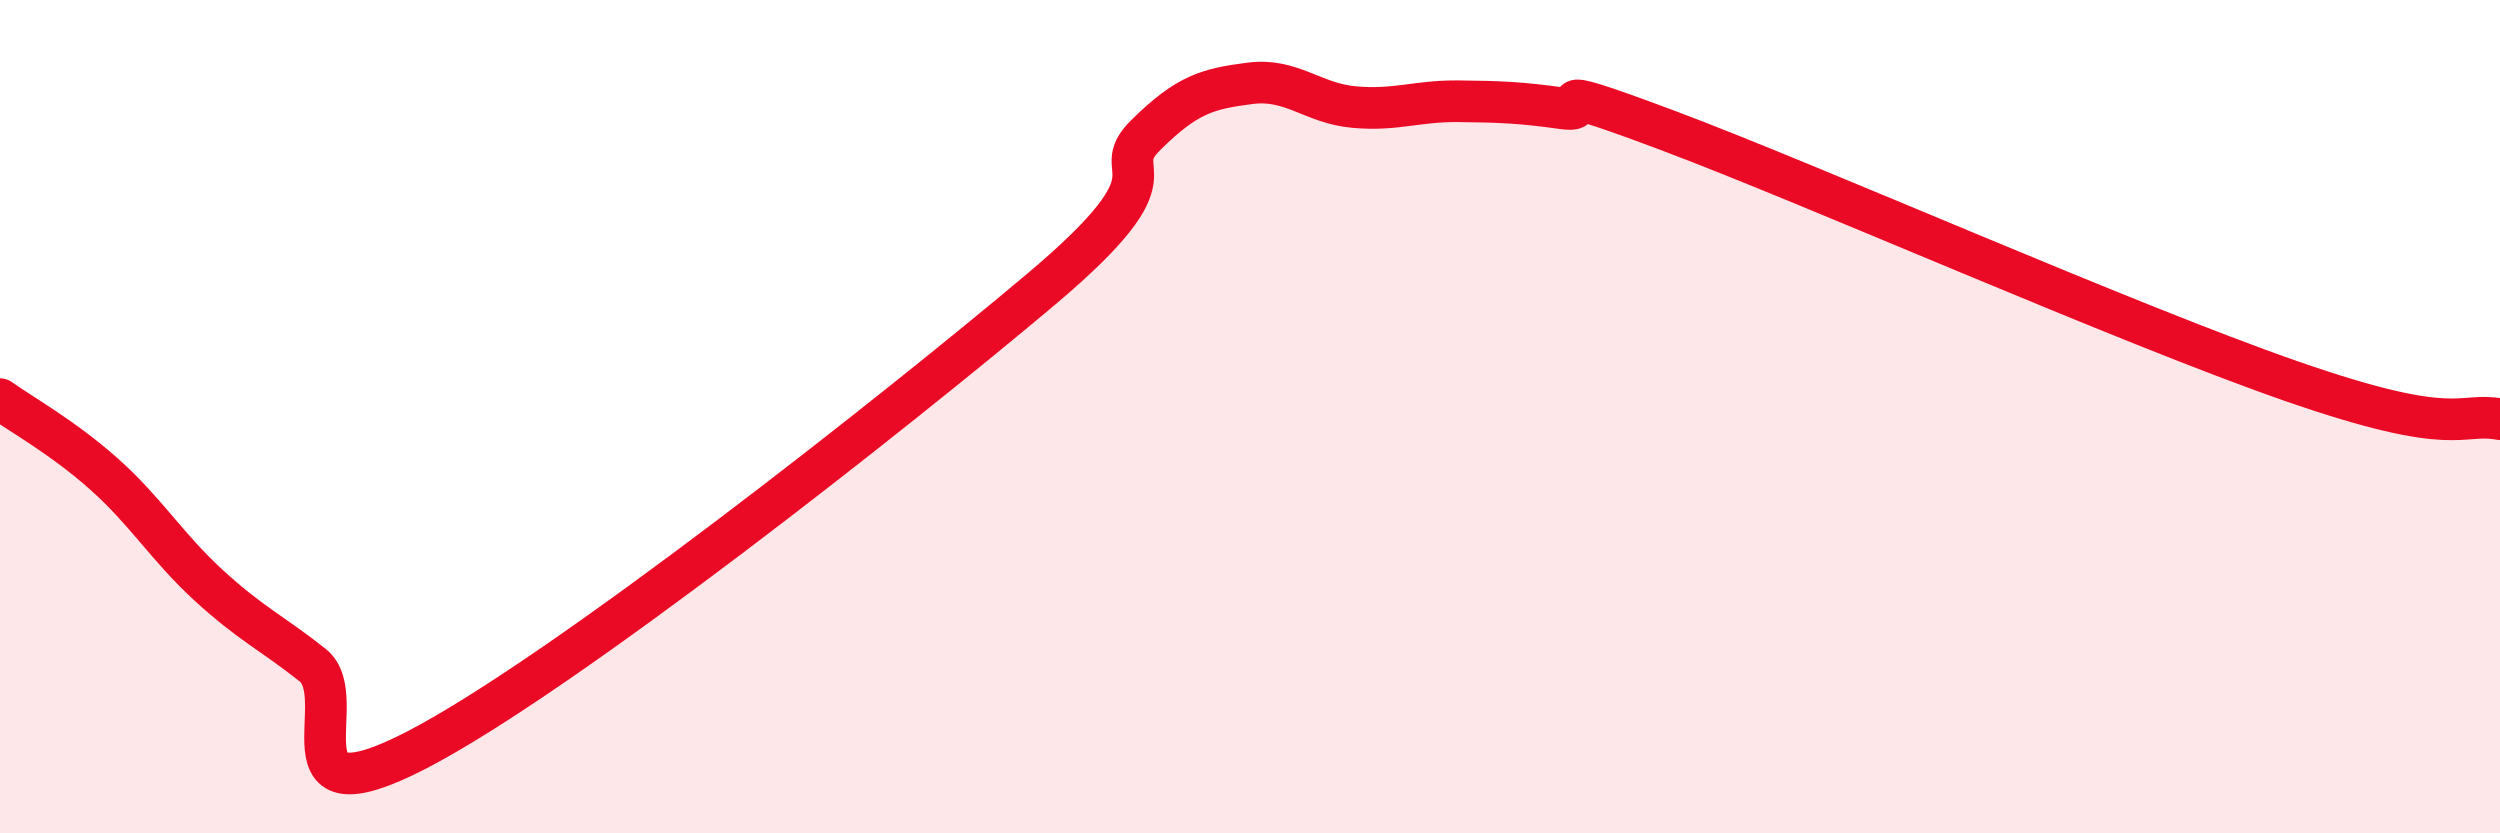
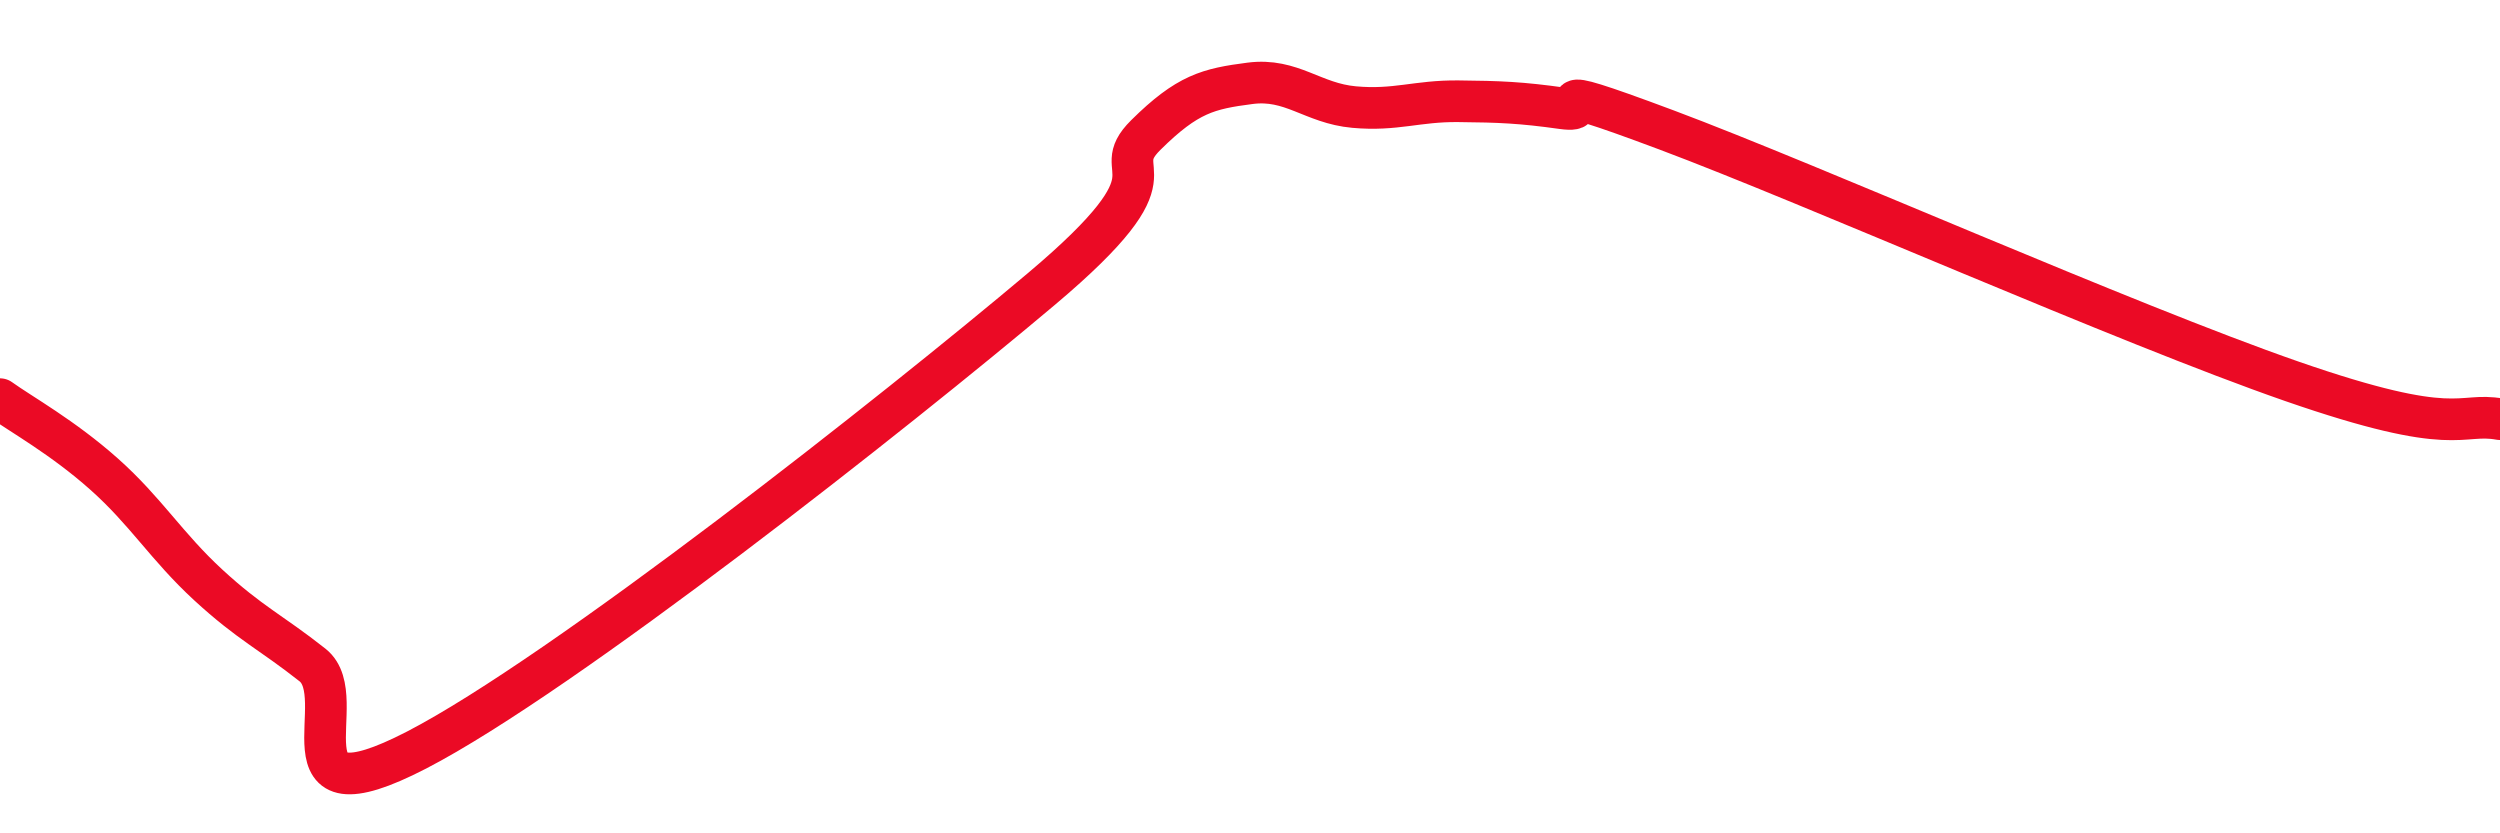
<svg xmlns="http://www.w3.org/2000/svg" width="60" height="20" viewBox="0 0 60 20">
-   <path d="M 0,9.58 C 0.5,9.94 1.5,10.49 2.5,11.38 C 3.5,12.27 4,13.12 5,14.04 C 6,14.96 6.5,15.17 7.5,15.96 C 8.5,16.75 6.5,19.81 10,18 C 13.5,16.19 21.5,9.88 25,6.93 C 28.5,3.98 26.5,4.23 27.5,3.24 C 28.5,2.25 29,2.13 30,2 C 31,1.87 31.5,2.48 32.5,2.57 C 33.5,2.66 34,2.42 35,2.43 C 36,2.44 36.5,2.46 37.5,2.6 C 38.5,2.74 36.5,1.81 40,3.12 C 43.5,4.43 51,7.76 55,9.15 C 59,10.54 59,9.88 60,10.06L60 20L0 20Z" fill="#EB0A25" opacity="0.1" stroke-linecap="round" stroke-linejoin="round" />
  <path d="M 0,9.58 C 0.5,9.94 1.5,10.49 2.5,11.38 C 3.5,12.27 4,13.12 5,14.04 C 6,14.96 6.5,15.17 7.5,15.96 C 8.5,16.75 6.5,19.81 10,18 C 13.5,16.19 21.5,9.88 25,6.93 C 28.5,3.98 26.5,4.23 27.5,3.24 C 28.5,2.25 29,2.13 30,2 C 31,1.87 31.5,2.48 32.5,2.57 C 33.5,2.66 34,2.42 35,2.43 C 36,2.44 36.5,2.46 37.5,2.6 C 38.5,2.74 36.5,1.81 40,3.12 C 43.5,4.43 51,7.76 55,9.15 C 59,10.54 59,9.88 60,10.06" stroke="#EB0A25" stroke-width="1" fill="none" stroke-linecap="round" stroke-linejoin="round" />
</svg>